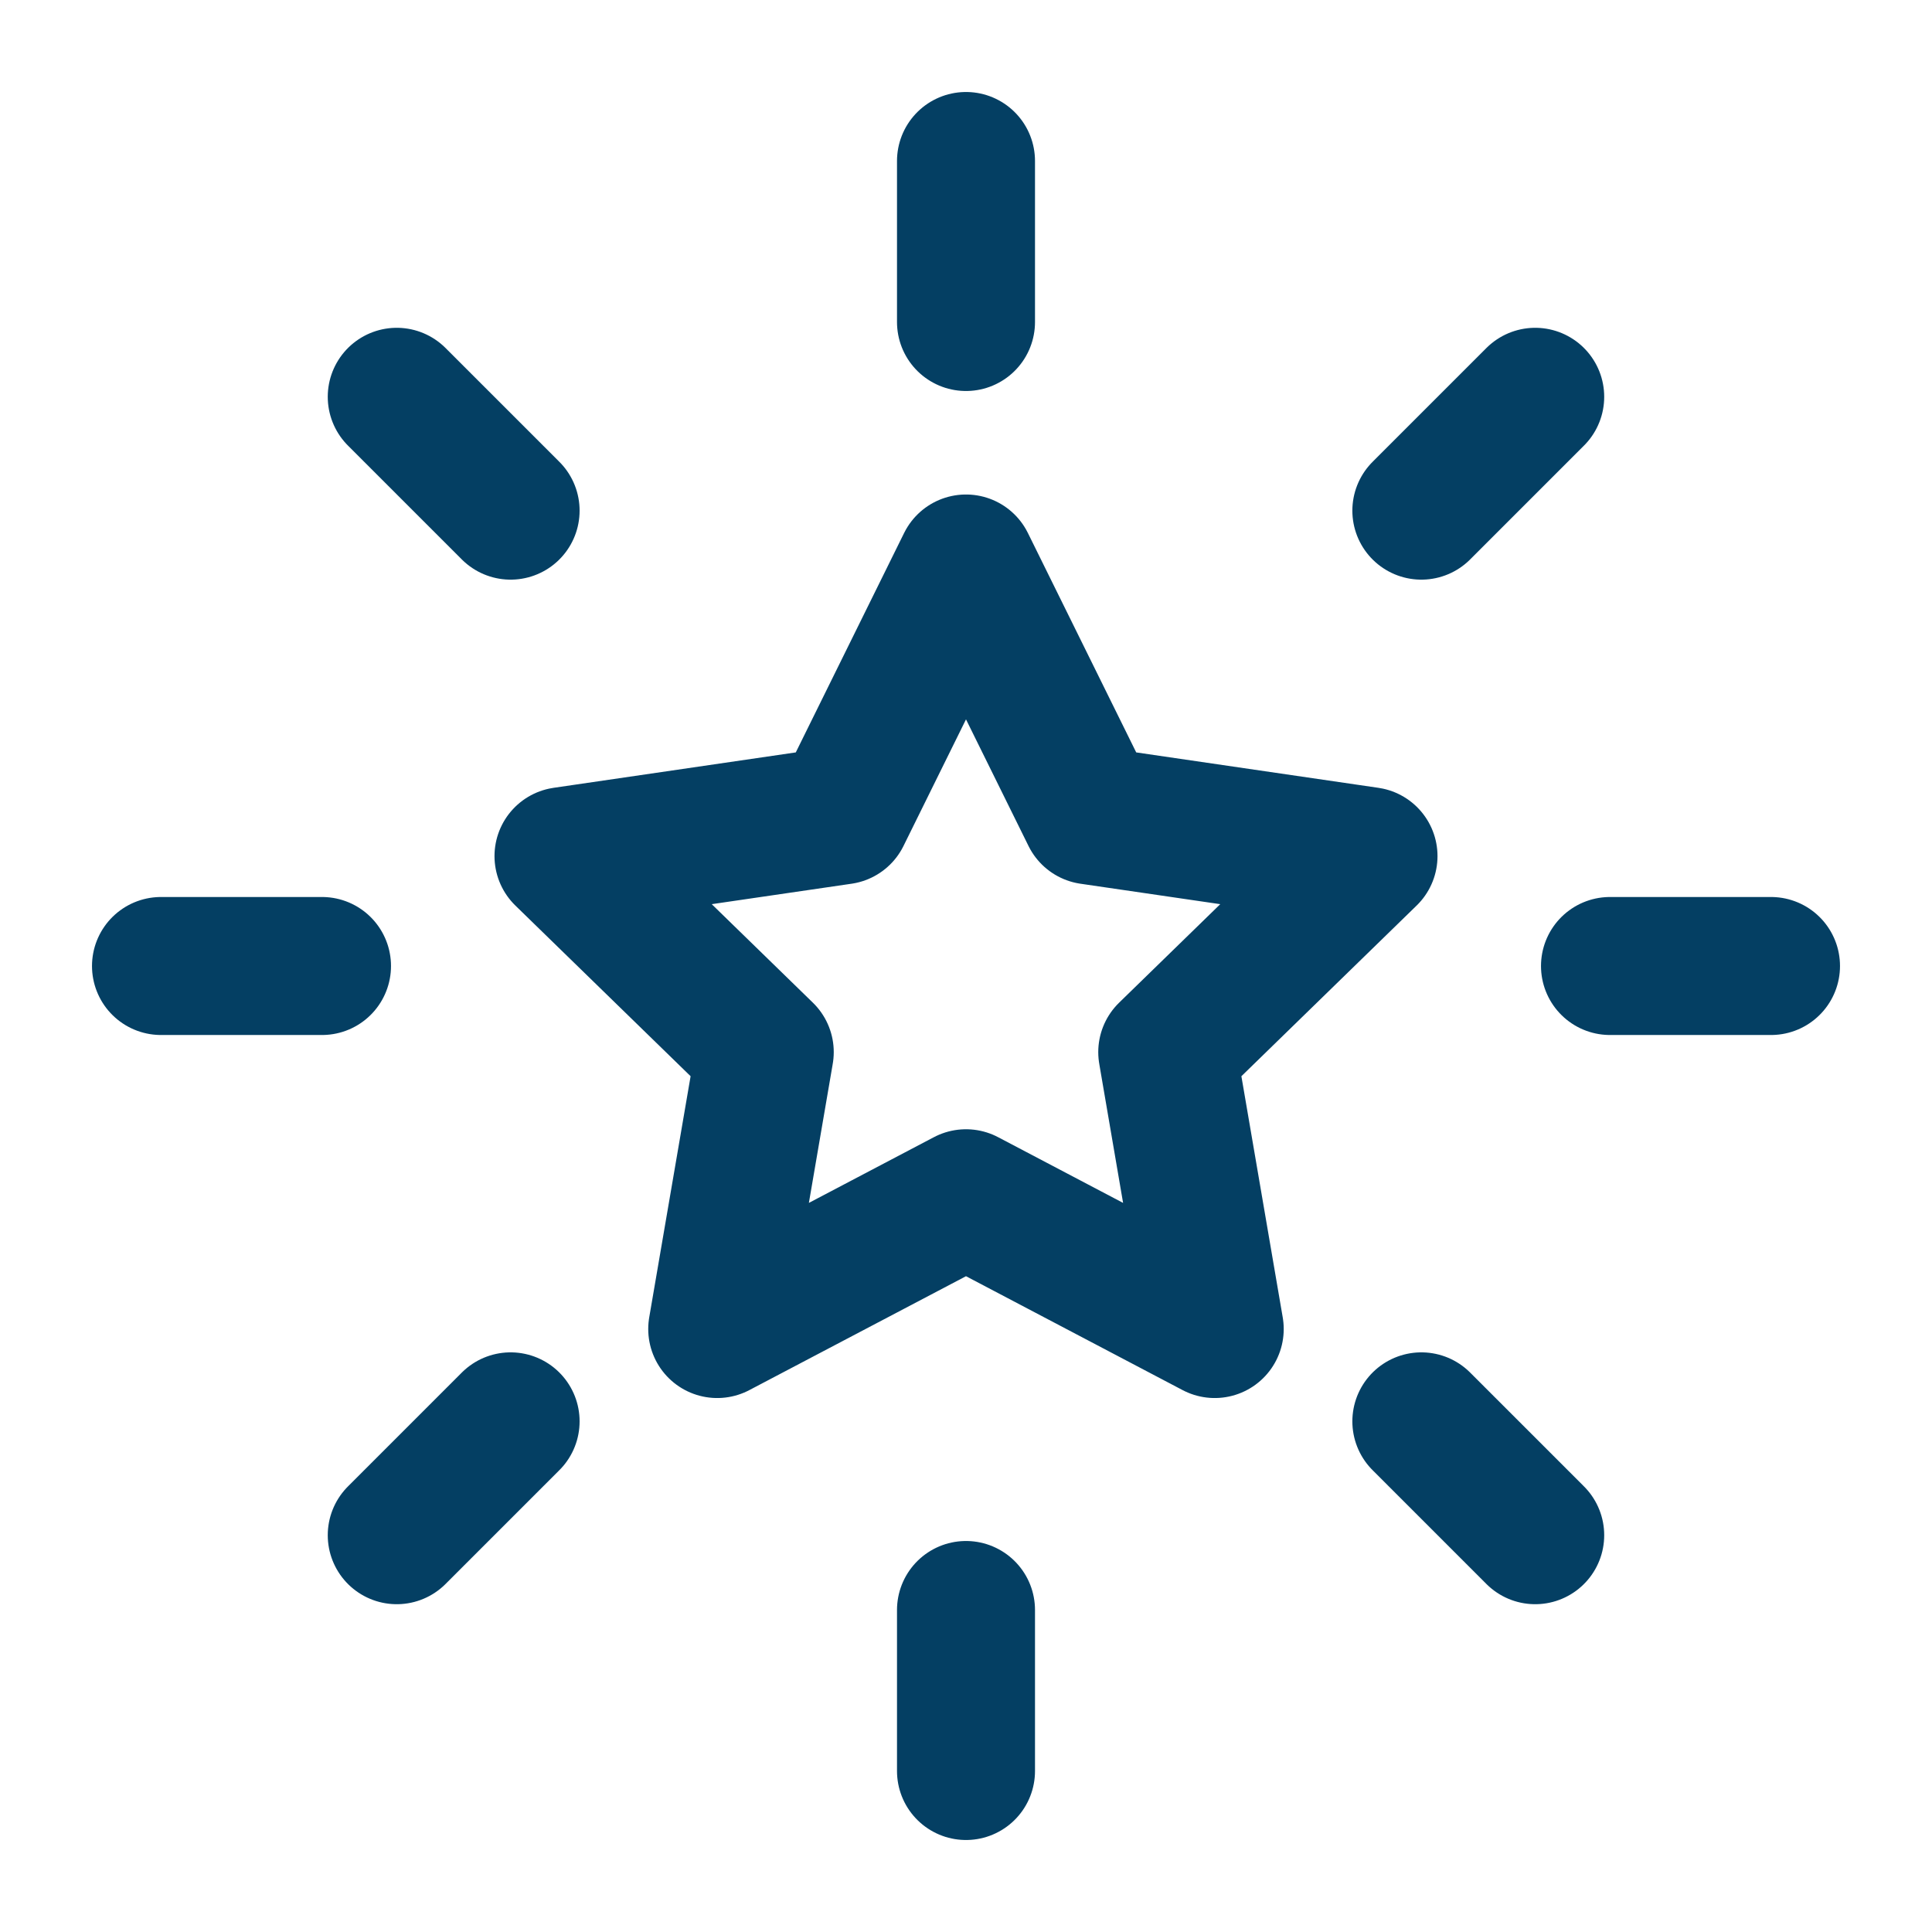
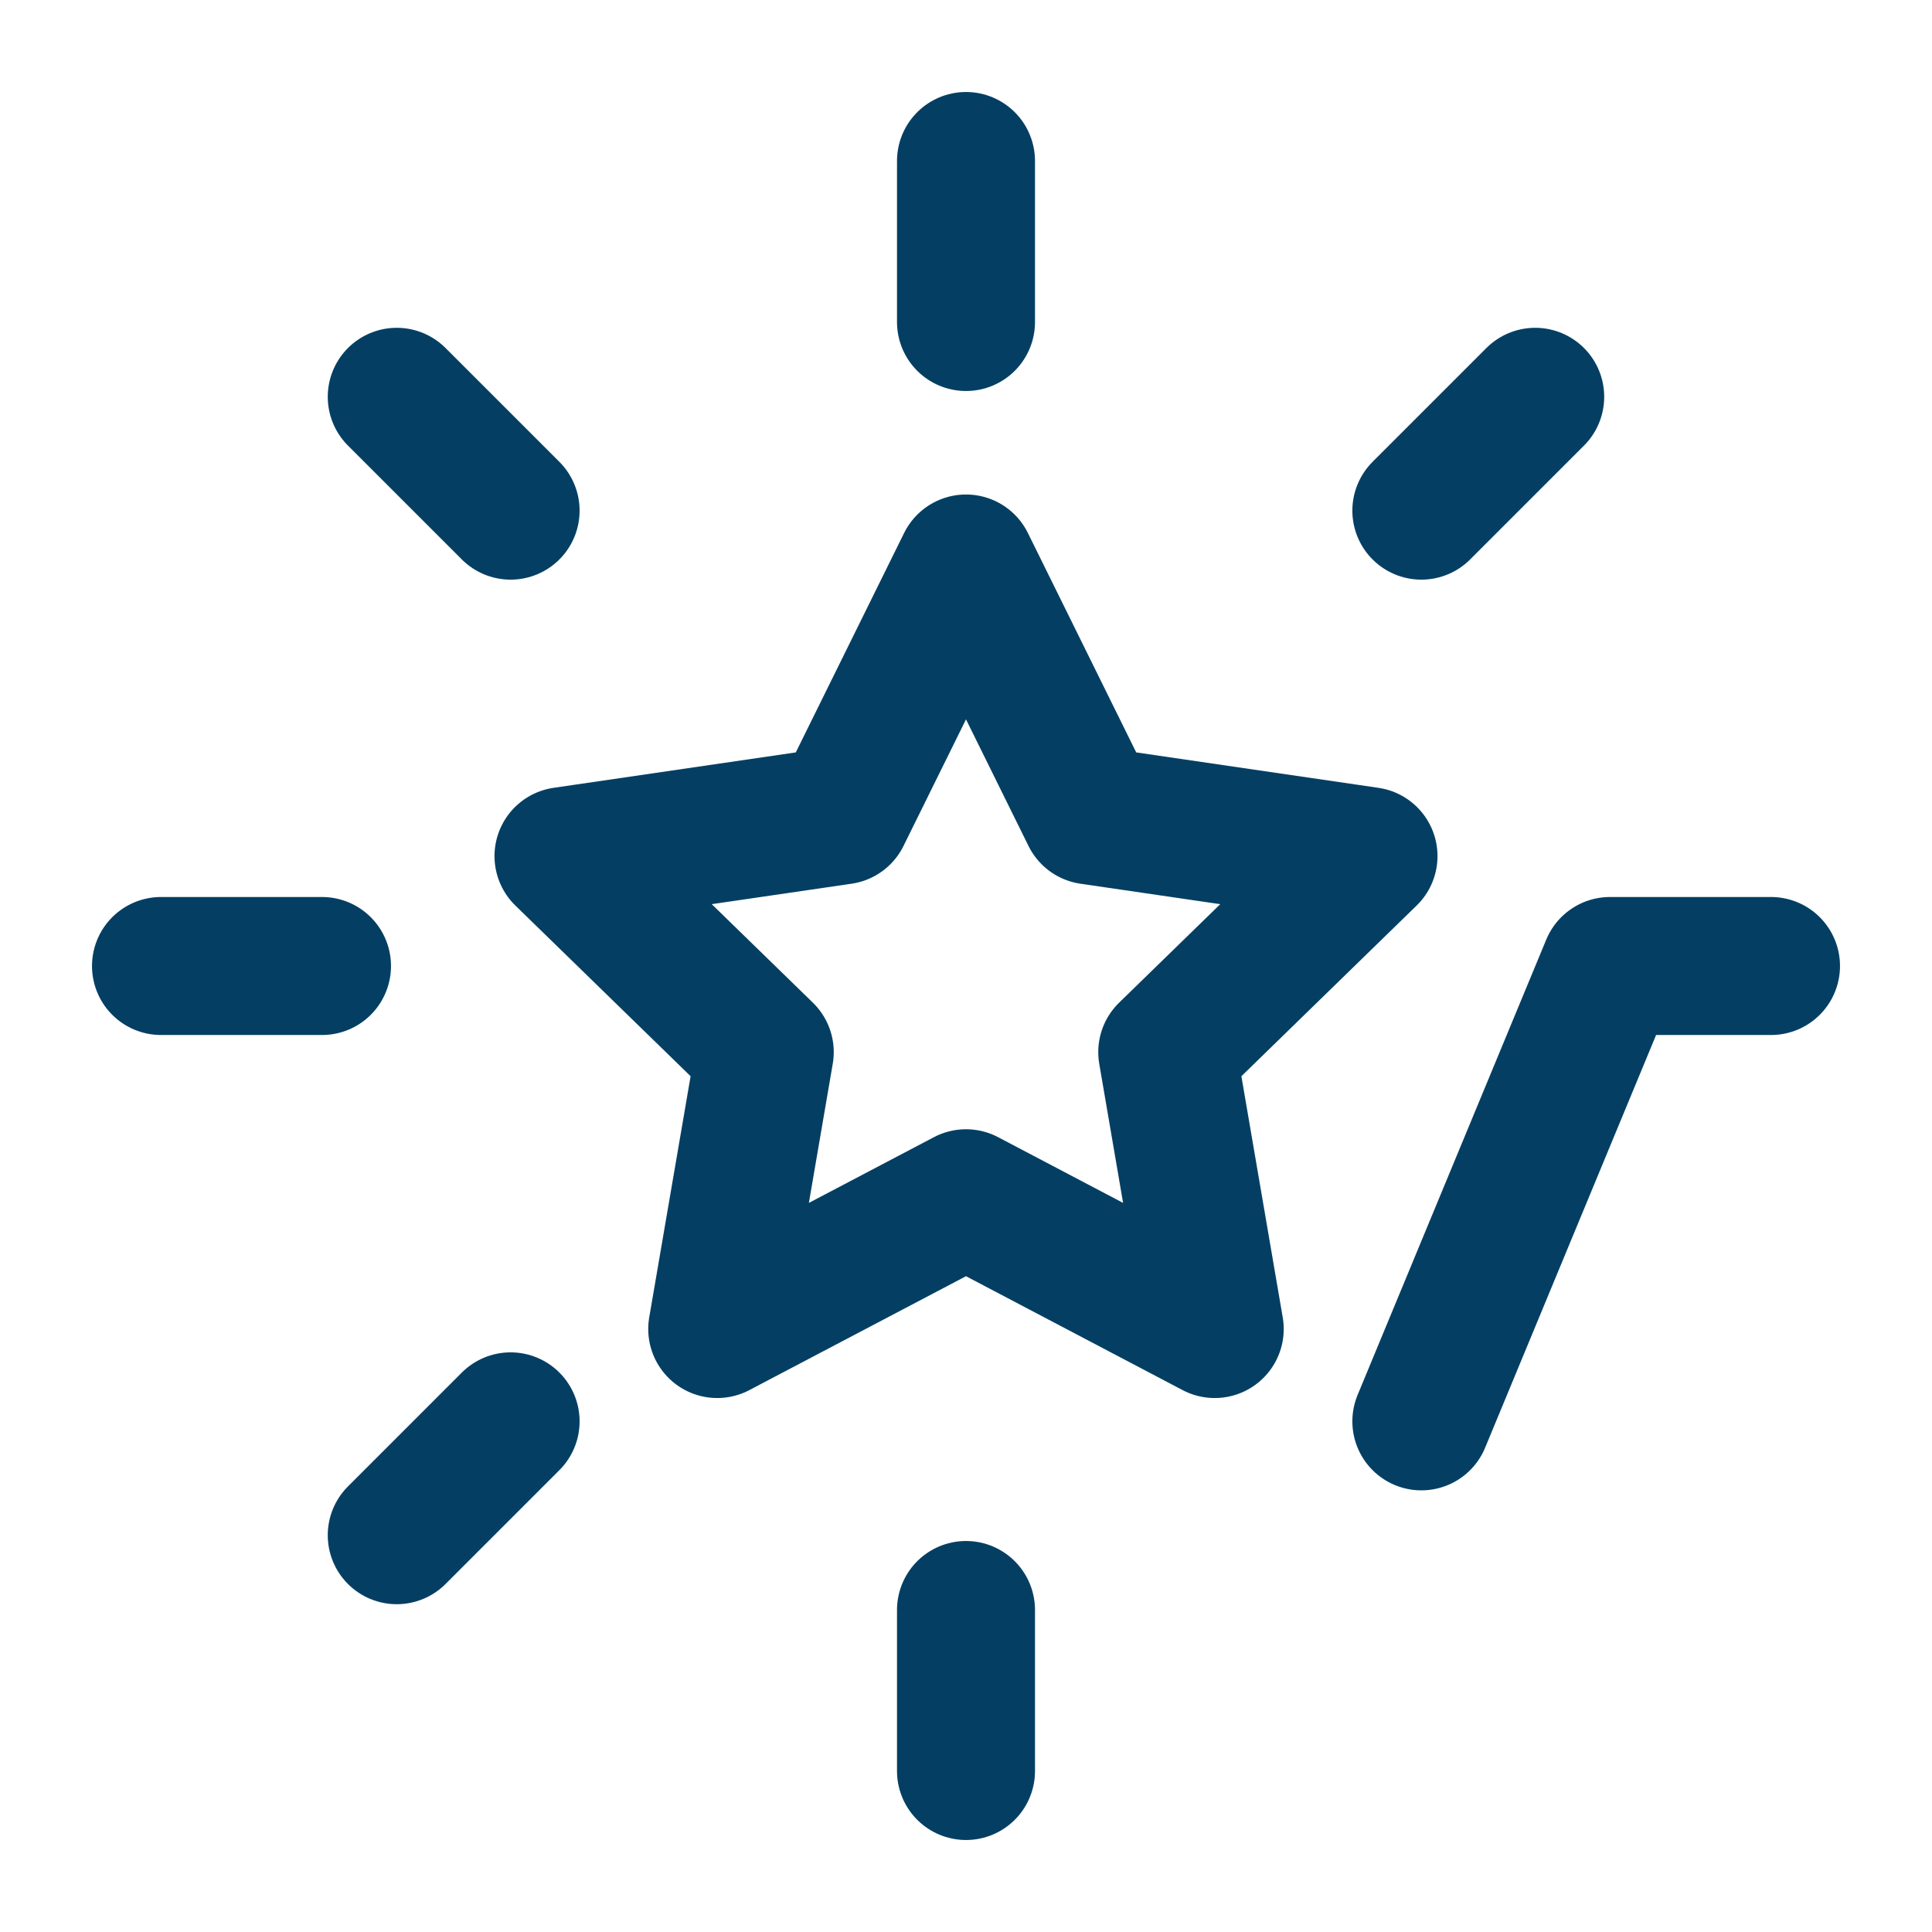
<svg xmlns="http://www.w3.org/2000/svg" width="42" height="42" viewBox="0 0 42 42" fill="none">
  <g id="star-07">
-     <path id="Icon" d="M38.5 21H35M33.374 33.374L30.899 30.899M7 21H3.5M11.1 11.101L8.625 8.626M21 7V3.5M30.899 11.101L33.374 8.626M21 38.5V35M8.625 33.374L11.1 30.899M21 12.25L23.704 17.727L29.75 18.611L25.375 22.872L26.407 28.892L21 26.049L15.592 28.892L16.625 22.872L12.25 18.611L18.296 17.727L21 12.25Z" stroke="#043F63" stroke-width="3" stroke-linecap="round" stroke-linejoin="round" />
+     <path id="Icon" d="M38.5 21H35L30.899 30.899M7 21H3.5M11.1 11.101L8.625 8.626M21 7V3.5M30.899 11.101L33.374 8.626M21 38.5V35M8.625 33.374L11.1 30.899M21 12.25L23.704 17.727L29.75 18.611L25.375 22.872L26.407 28.892L21 26.049L15.592 28.892L16.625 22.872L12.25 18.611L18.296 17.727L21 12.25Z" stroke="#043F63" stroke-width="3" stroke-linecap="round" stroke-linejoin="round" />
  </g>
</svg>